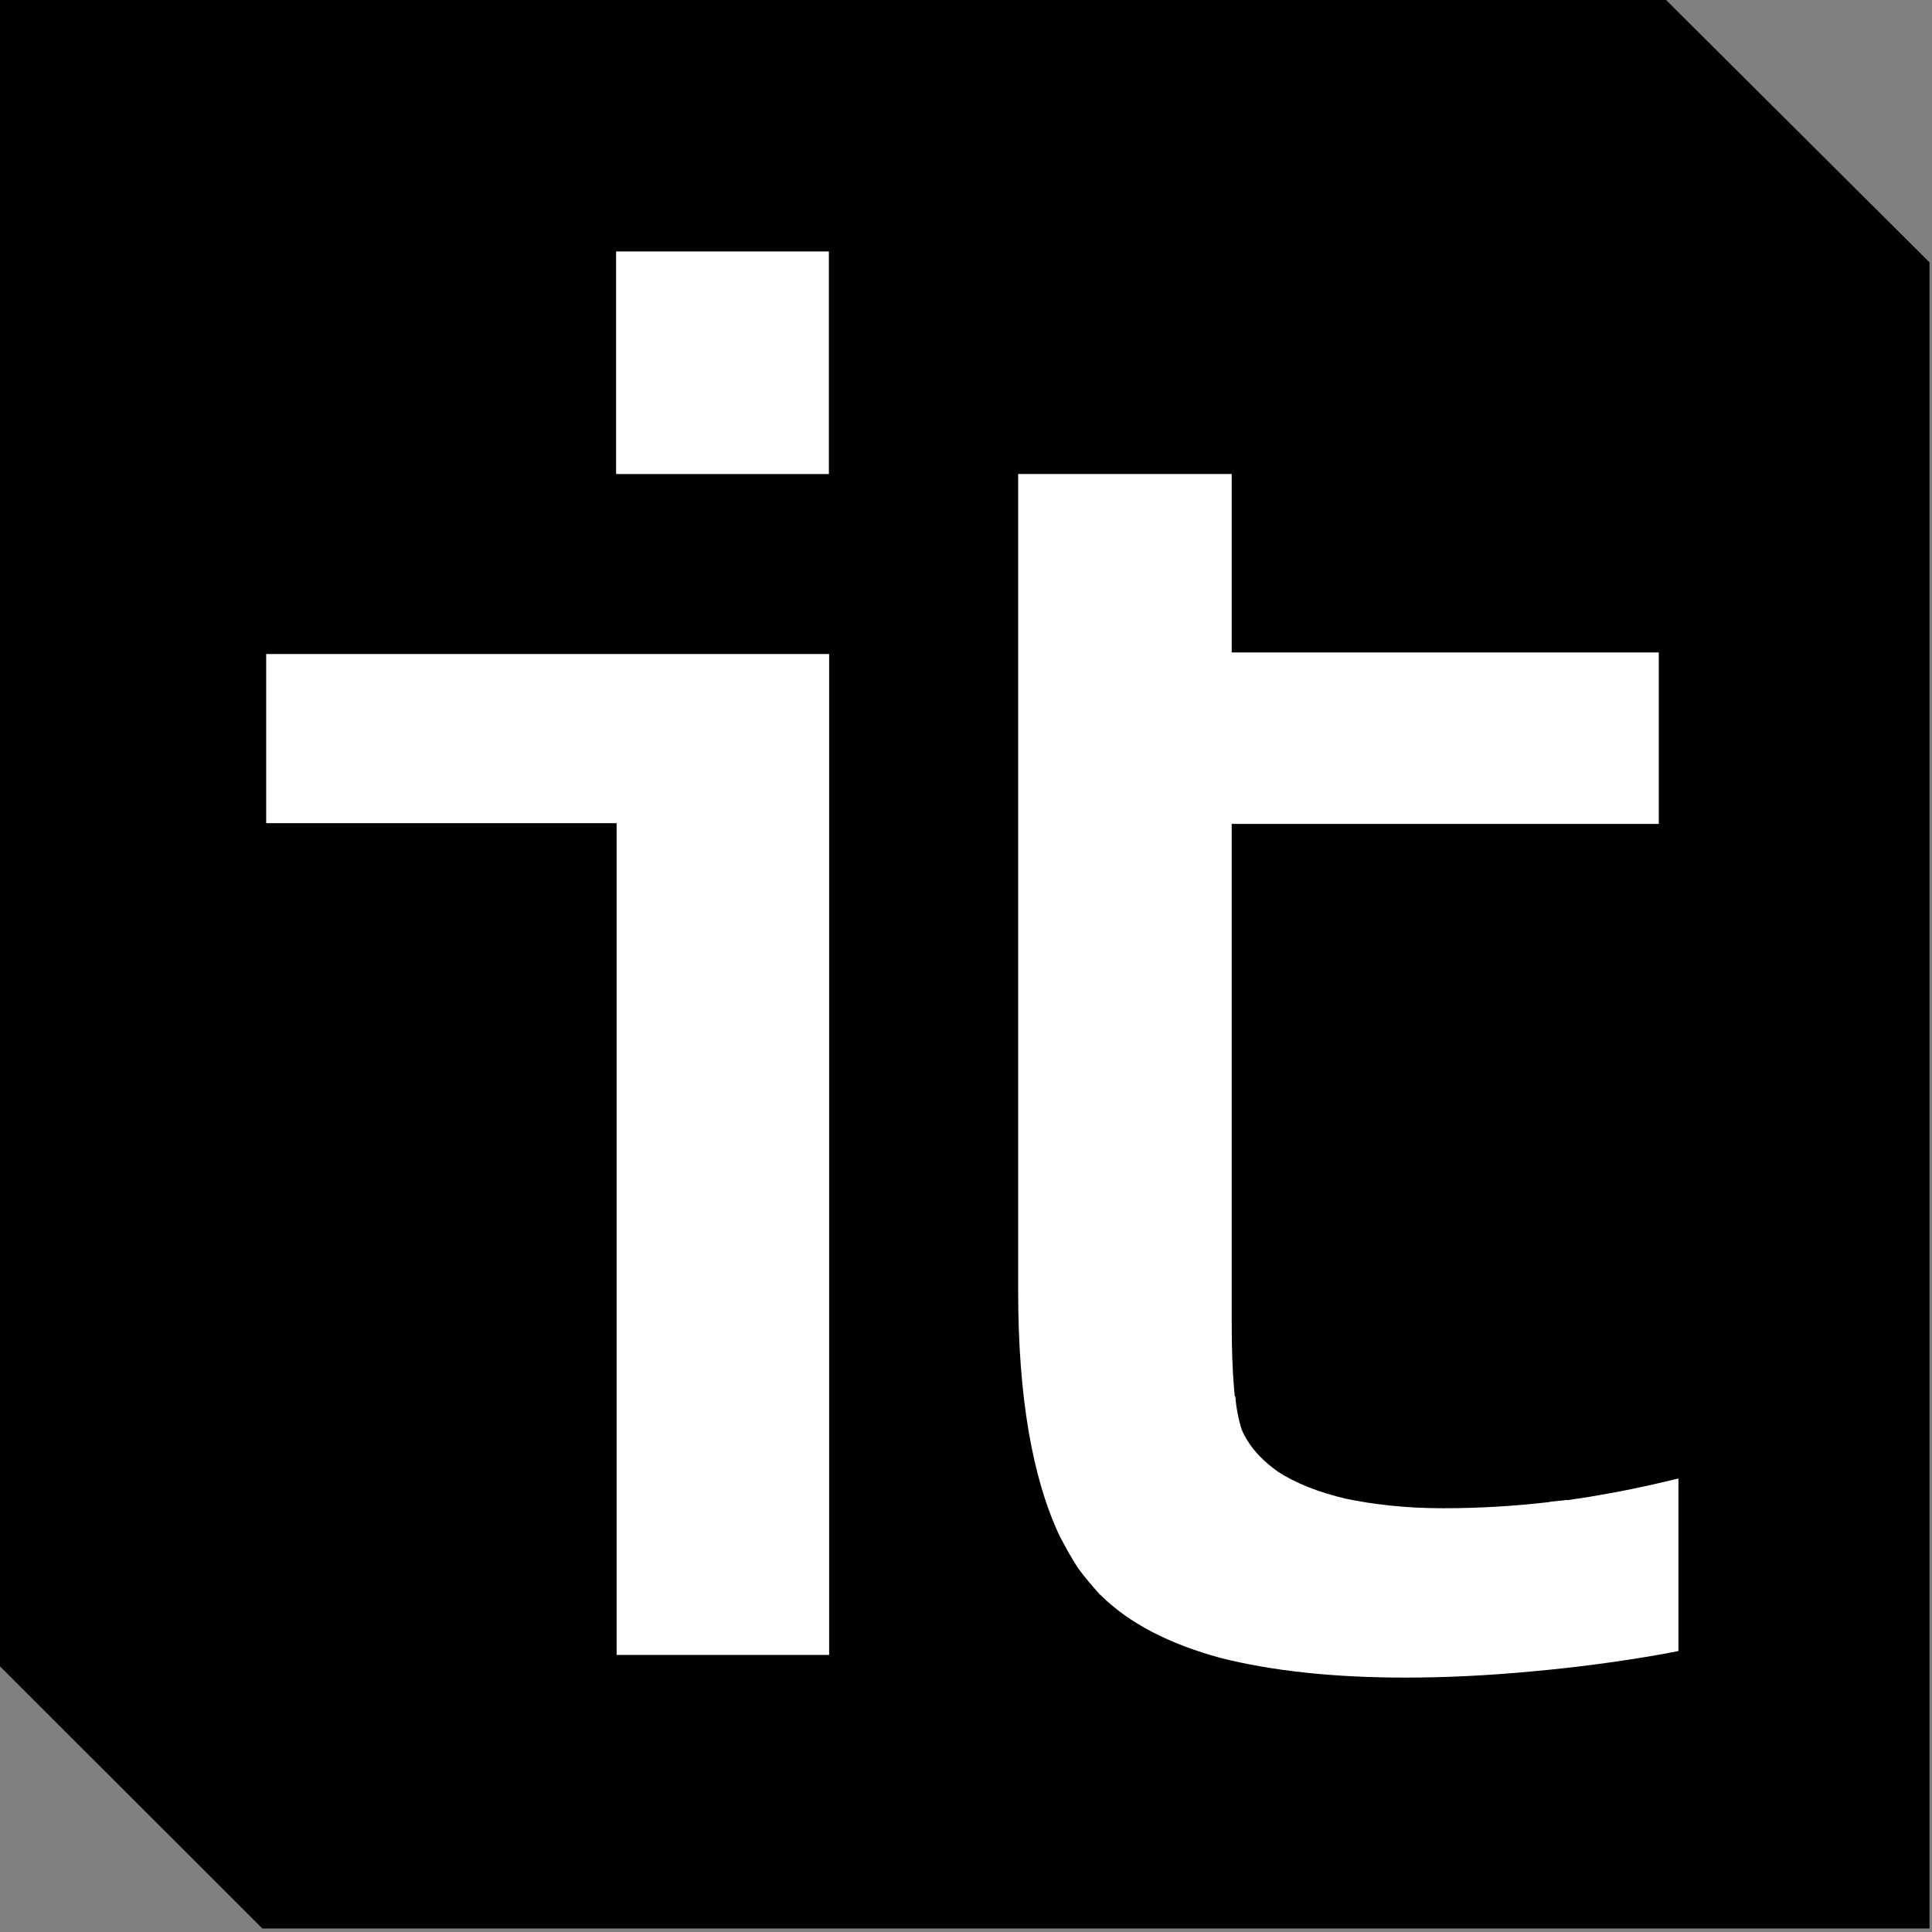
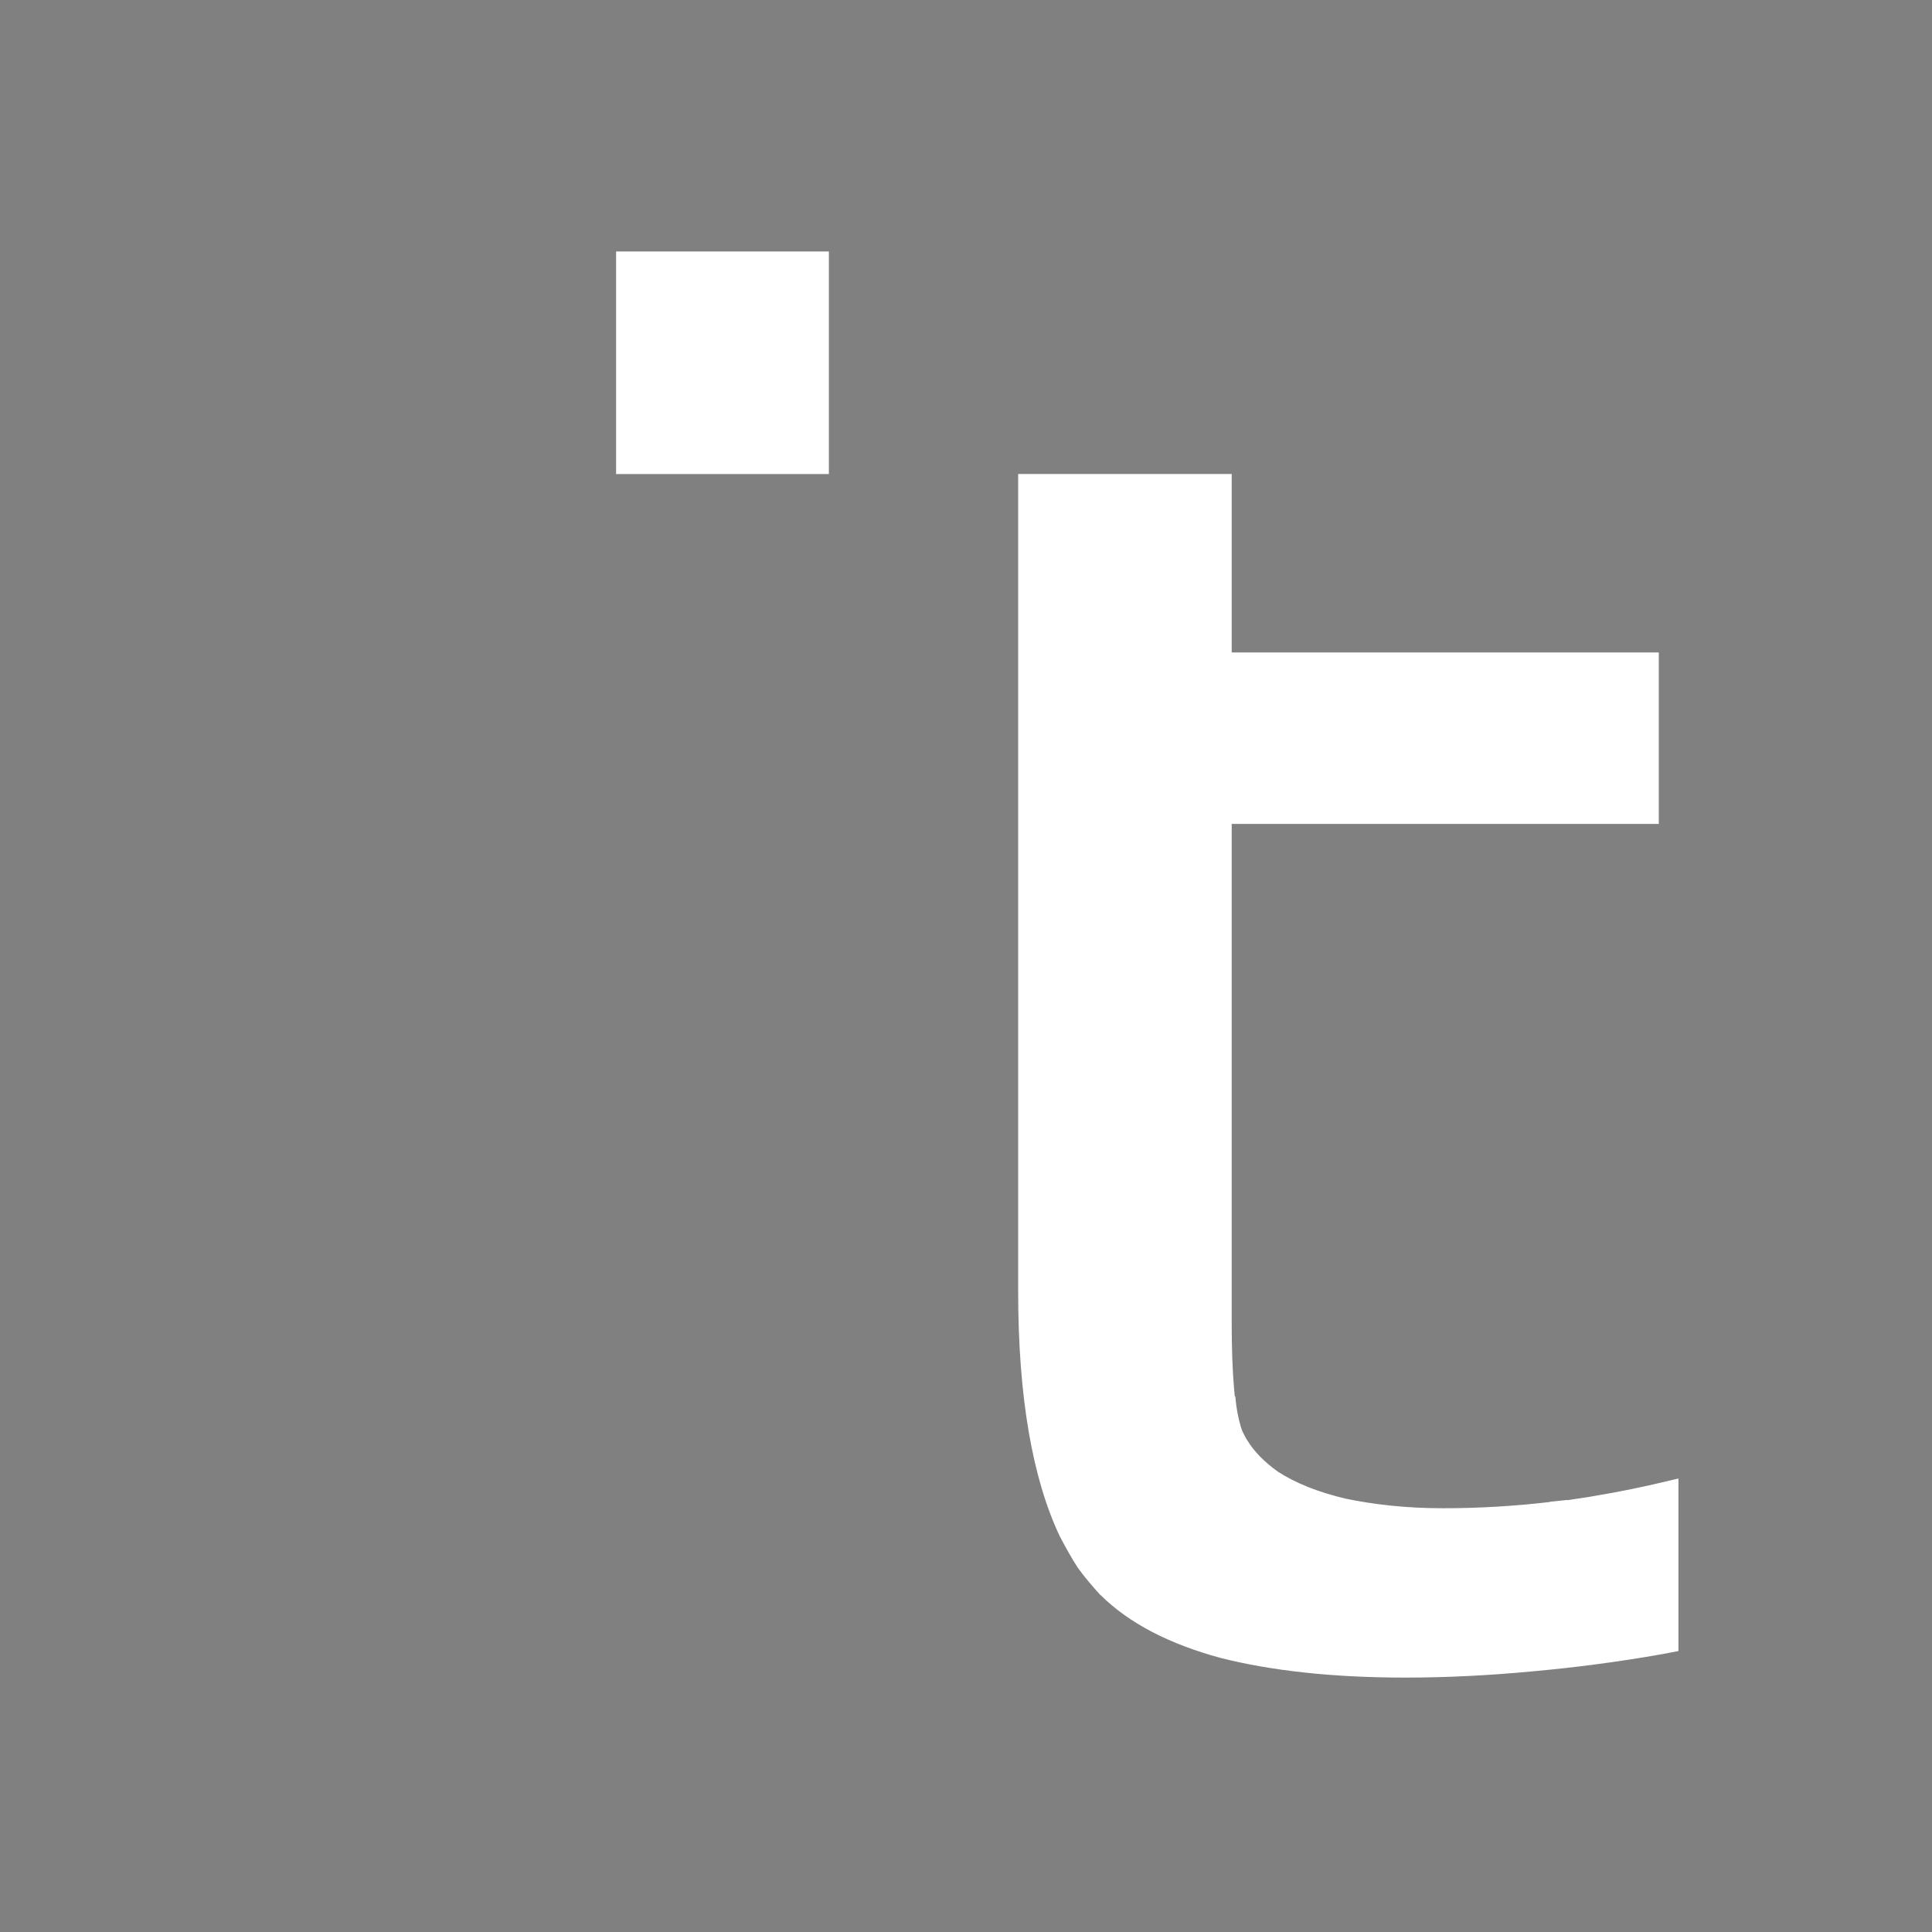
<svg xmlns="http://www.w3.org/2000/svg" width="44" height="44" viewBox="0 0 44 44" fill="none">
  <rect x="0" y="0" width="44" height="44" fill="#808080" stroke="none" />
-   <path fill-rule="evenodd" clip-rule="evenodd" d="M37.944 0L43.943 5.975V43.92H5.975L0 37.95V0H37.944Z" fill="url(#paint0_linear_27197_101)" style="" />
  <path fill-rule="evenodd" clip-rule="evenodd" d="M14.031 10.367V6.15V5.727H14.461H18.46H18.877V6.15V10.367V10.796H18.46H14.461H14.031V10.367Z" fill="white" style="fill:white;fill-opacity:1;" />
  <path fill-rule="evenodd" clip-rule="evenodd" d="M37.861 37.671C36.861 37.848 35.867 37.977 34.891 38.065C33.891 38.159 32.932 38.206 31.997 38.206C30.345 38.206 28.945 38.048 27.804 37.76C26.628 37.442 25.71 36.966 25.069 36.33H25.064C24.899 36.148 24.723 35.948 24.552 35.713C24.405 35.489 24.27 35.242 24.134 34.984C23.511 33.666 23.188 31.808 23.188 29.414V18.282V15.294V10.795H28.051V14.859H37.343H37.778V15.294V18.34V18.764H37.343H28.051V30.055V30.102C28.051 30.702 28.069 31.208 28.104 31.614L28.122 31.802H28.134C28.157 32.096 28.21 32.331 28.263 32.508C28.28 32.555 28.298 32.614 28.328 32.661C28.345 32.708 28.381 32.755 28.404 32.802L28.41 32.808C28.563 33.061 28.798 33.296 29.098 33.513C29.504 33.778 30.027 33.984 30.645 34.131C31.268 34.26 32.003 34.349 32.85 34.349H32.88C33.679 34.349 34.497 34.301 35.297 34.207V34.202L35.697 34.16V34.166C36.355 34.072 37.026 33.949 37.696 33.796L38.225 33.672V34.213V37.242V37.601L37.861 37.671Z" fill="white" style="fill:white;fill-opacity:1;" />
-   <path fill-rule="evenodd" clip-rule="evenodd" d="M14.043 37.266V18.747H6.492H6.062V18.317V15.324V14.895H6.492H18.46H18.883V15.324V37.266V37.69H18.46H14.466H14.043V37.266Z" fill="white" style="fill:white;fill-opacity:1;" />
  <defs>
    <linearGradient id="paint0_linear_27197_101" x1="0.005" y1="-0.004" x2="43.934" y2="43.926" gradientUnits="userSpaceOnUse">
      <stop stop-color="#FF7D43" style="stop-color:#FF7D43;stop-color:color(display-p3 1 0.49 0.263);stop-opacity:1;" />
      <stop offset="1" stop-color="#FC5400" style="stop-color:#FC5400;stop-color:color(display-p3 0.988 0.329 0);stop-opacity:1;" />
    </linearGradient>
  </defs>
</svg>